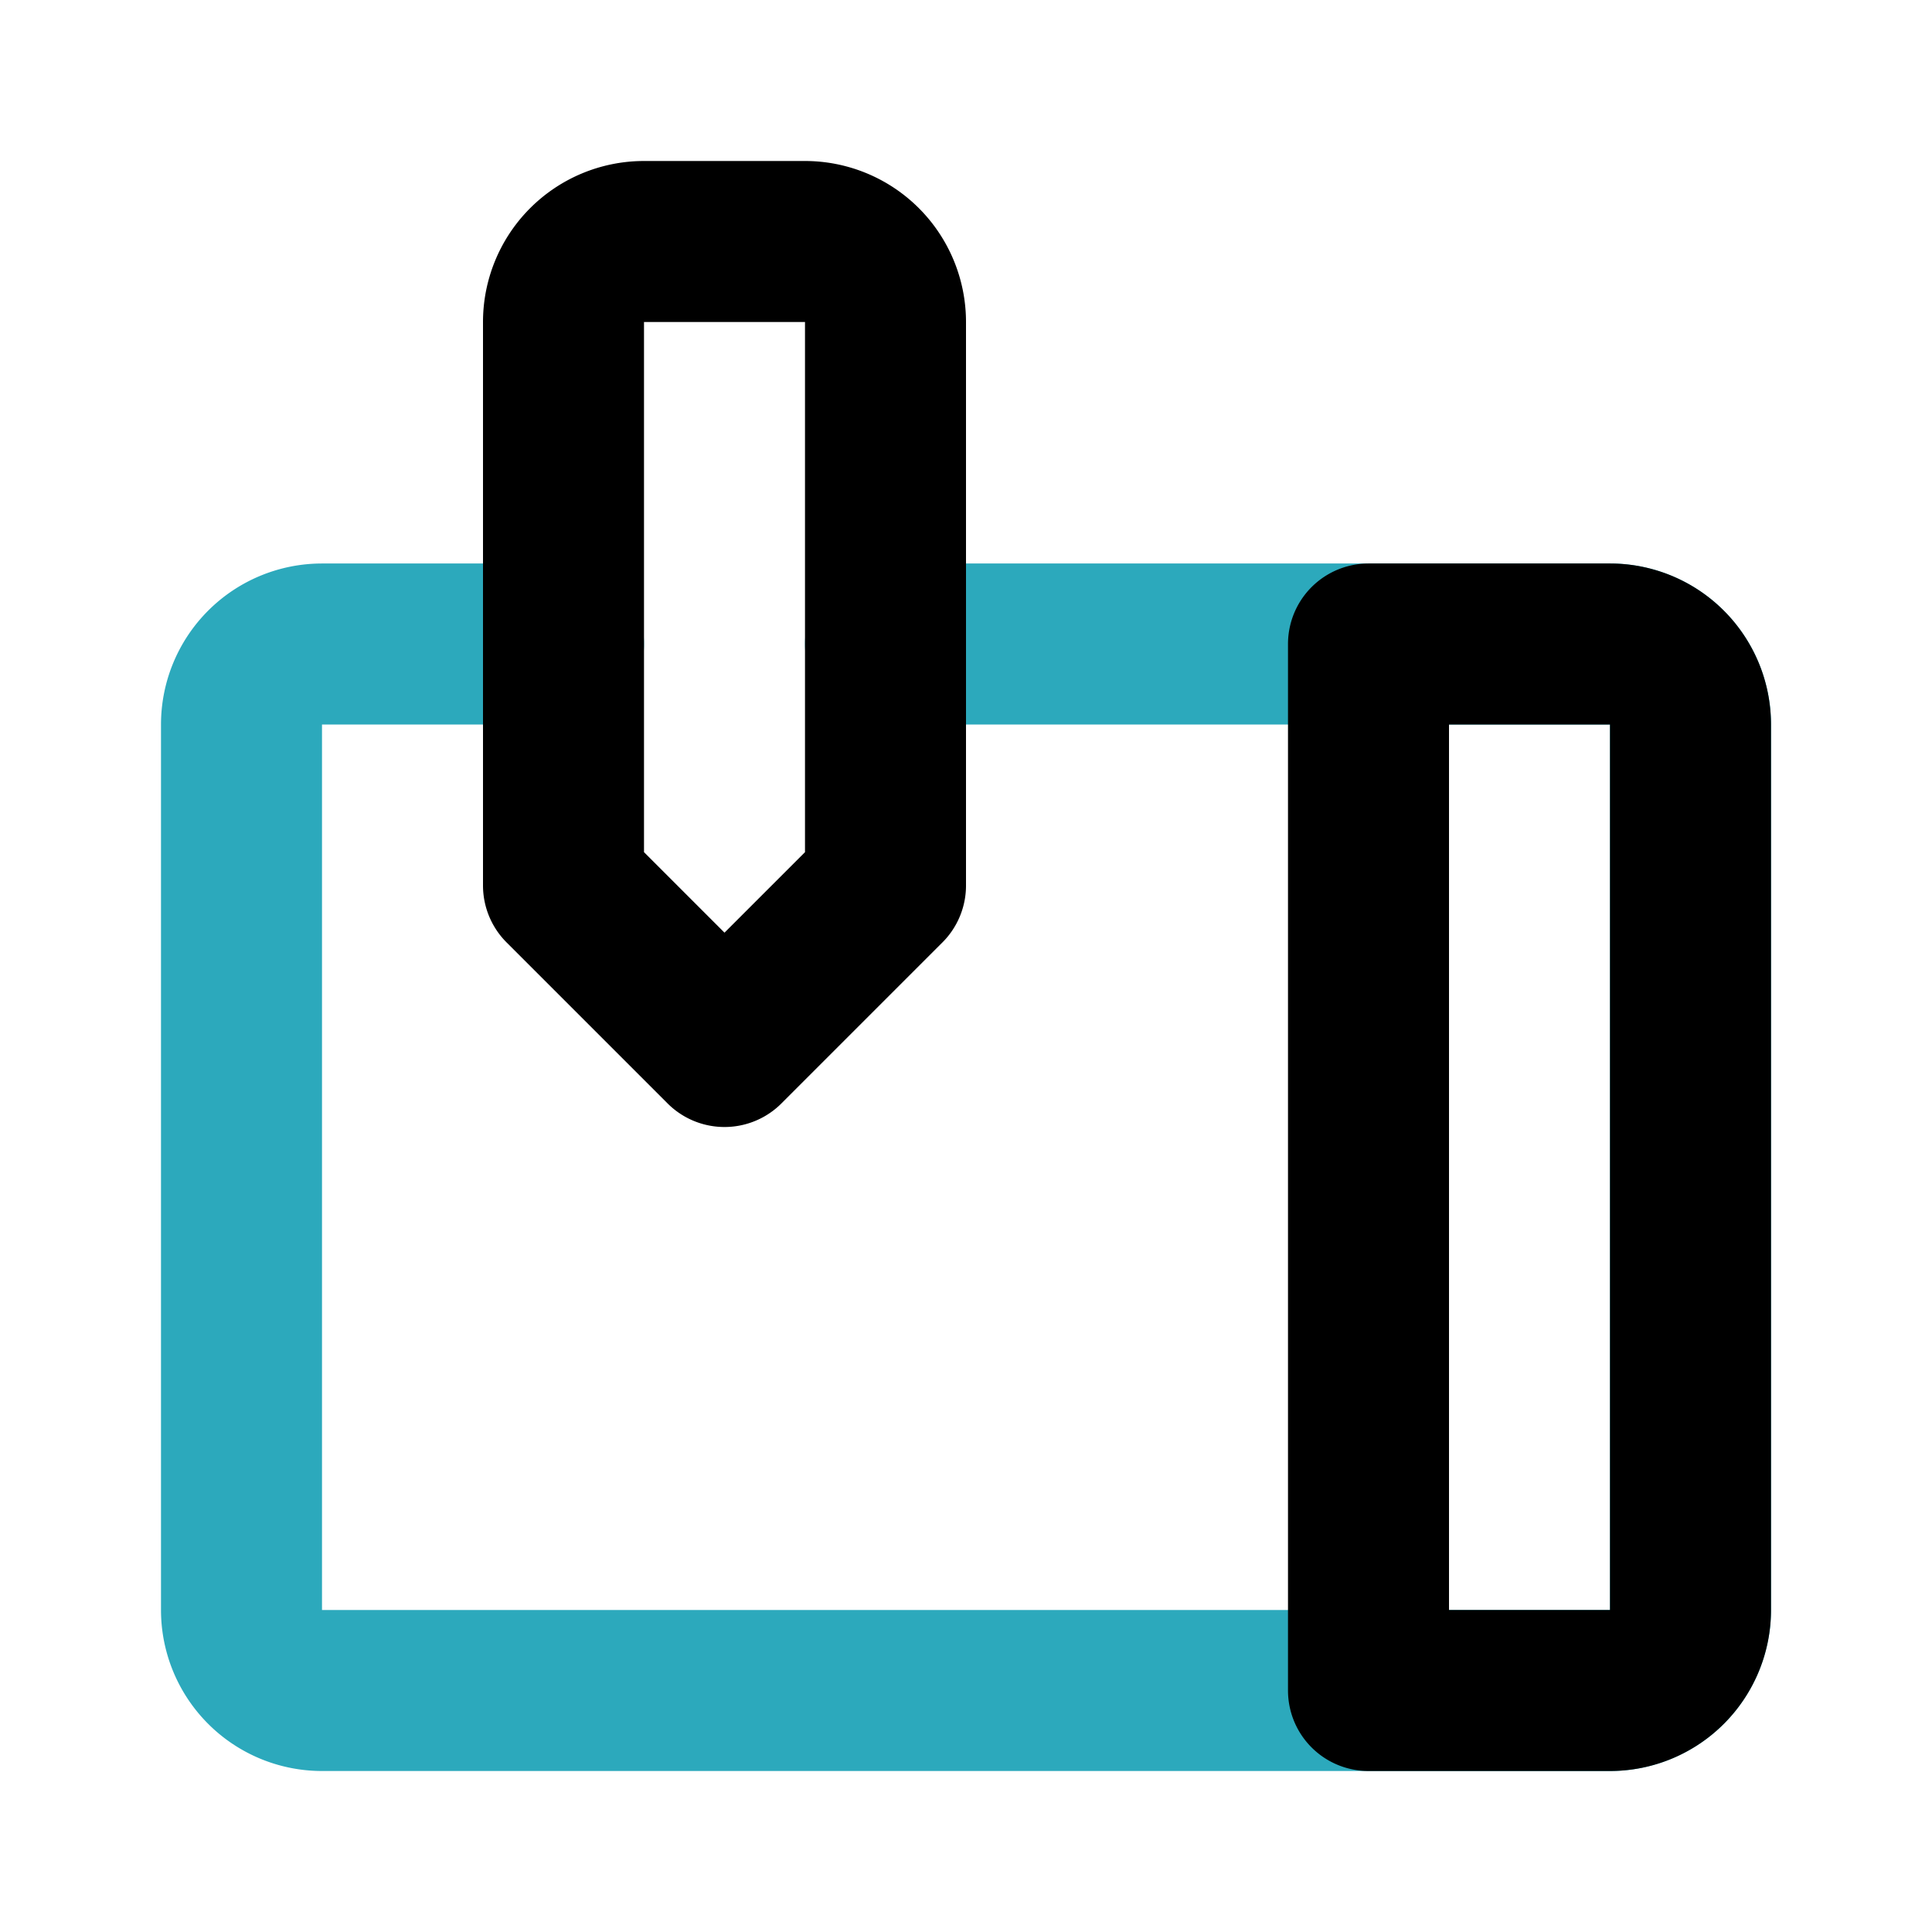
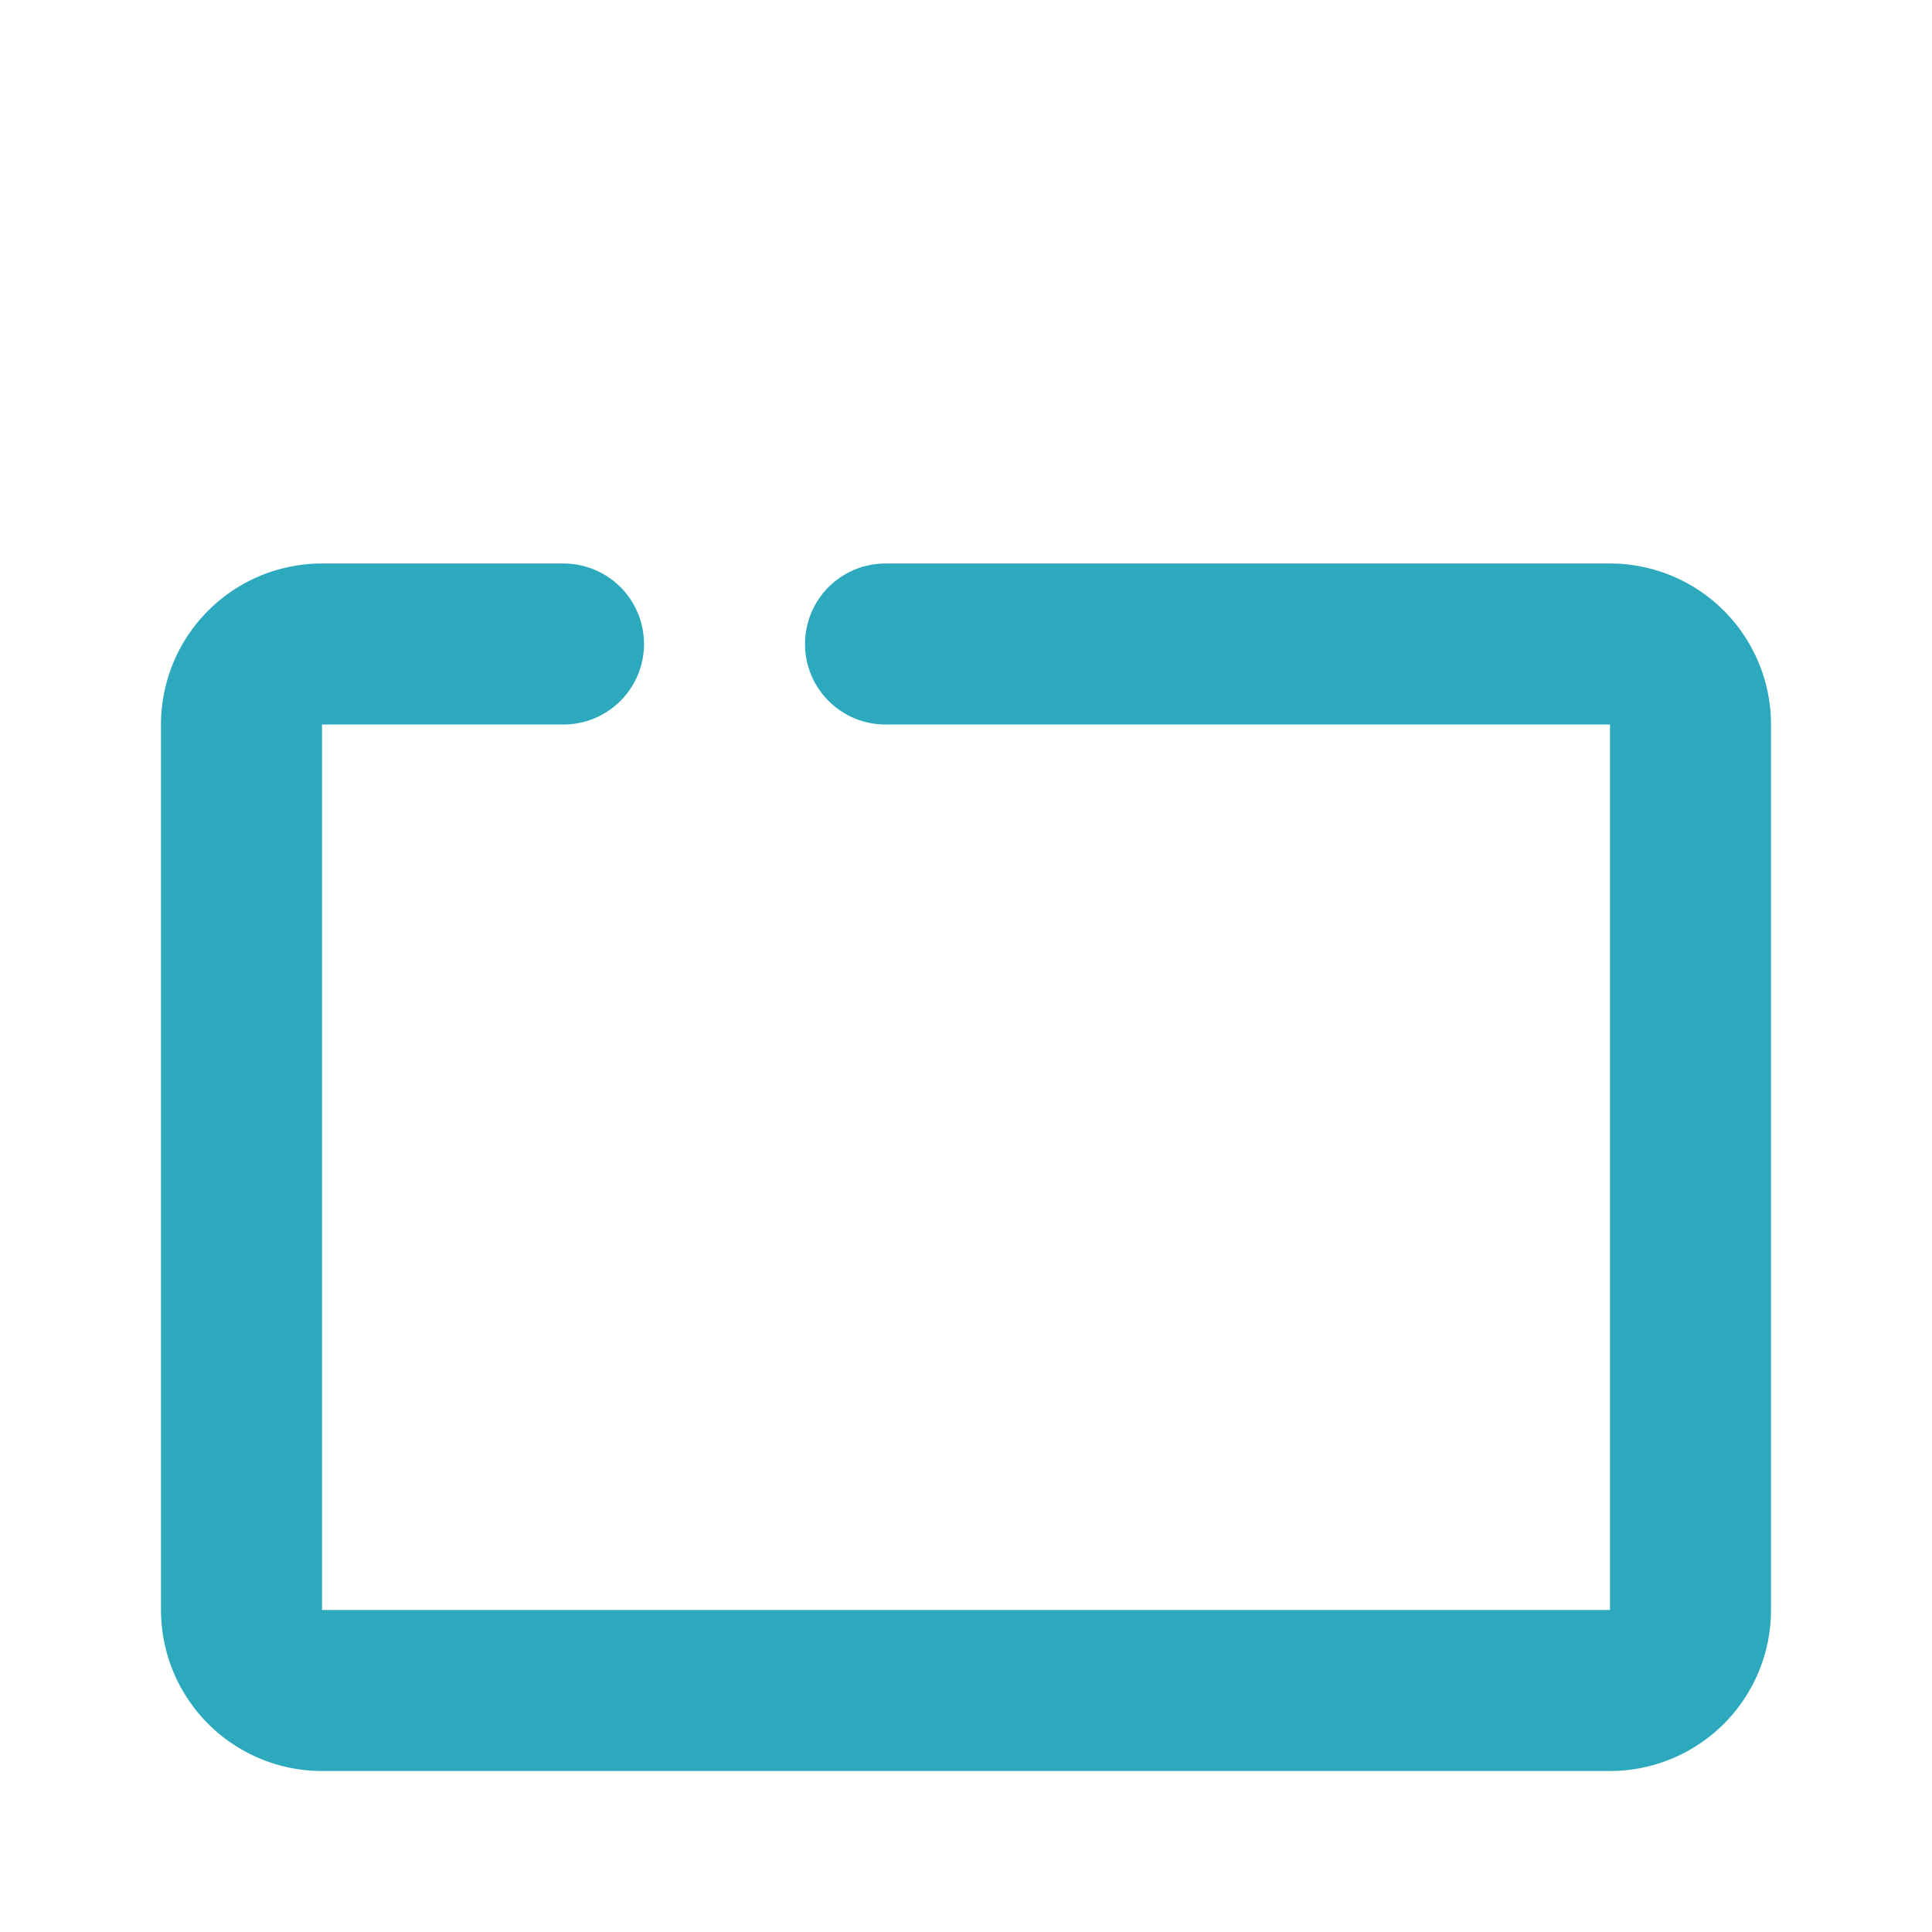
<svg xmlns="http://www.w3.org/2000/svg" fill="#000000" width="800px" height="800px" viewBox="0 0 24 24" id="drawing-tablet" data-name="Line Color" class="icon line-color">
  <path id="secondary" d="M11,8h9a1,1,0,0,1,1,1V20a1,1,0,0,1-1,1H4a1,1,0,0,1-1-1V9A1,1,0,0,1,4,8H7" style="fill: none; stroke: rgb(44, 169, 188); stroke-linecap: round; stroke-linejoin: round; stroke-width: 2;" />
-   <path id="primary" d="M17,8V21h3a1,1,0,0,0,1-1V9a1,1,0,0,0-1-1ZM7,4v7l2,2,2-2V4a1,1,0,0,0-1-1H8A1,1,0,0,0,7,4Z" style="fill: none; stroke: rgb(0, 0, 0); stroke-linecap: round; stroke-linejoin: round; stroke-width: 2;" />
</svg>